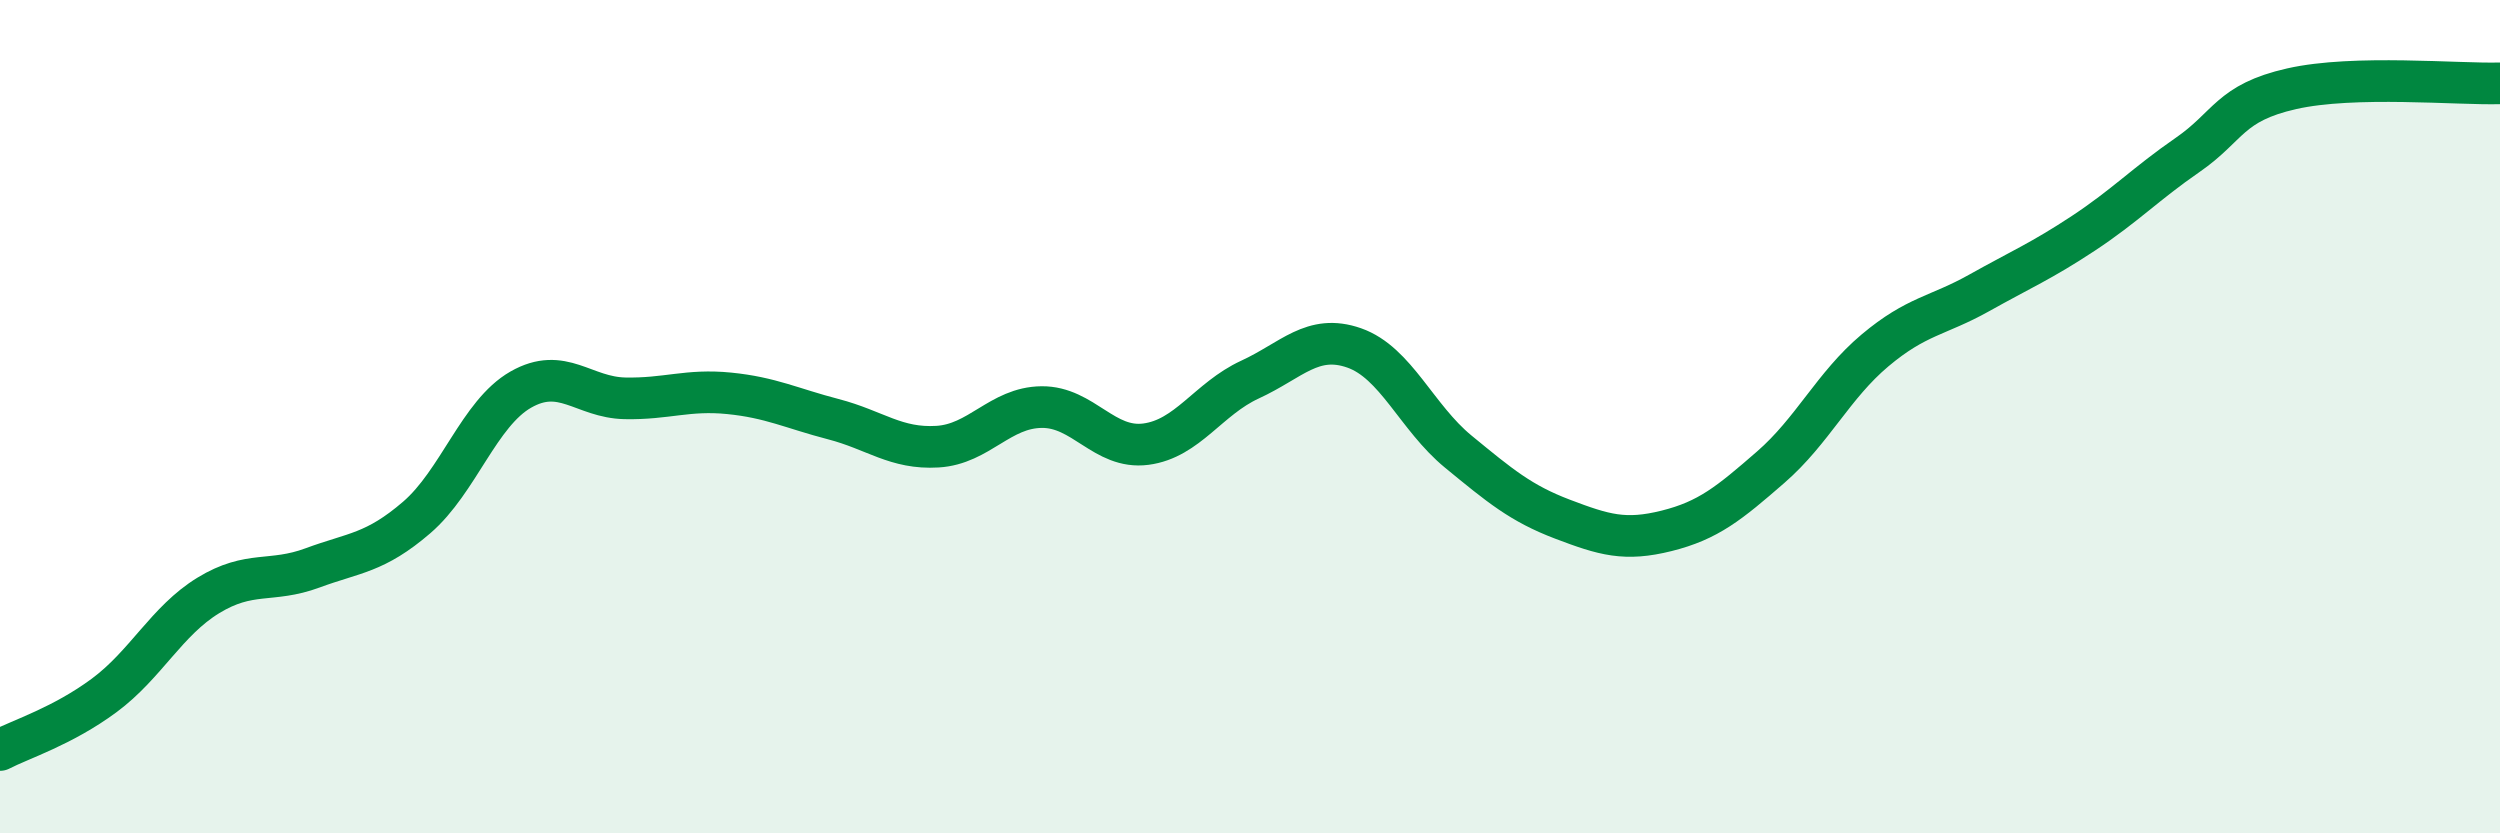
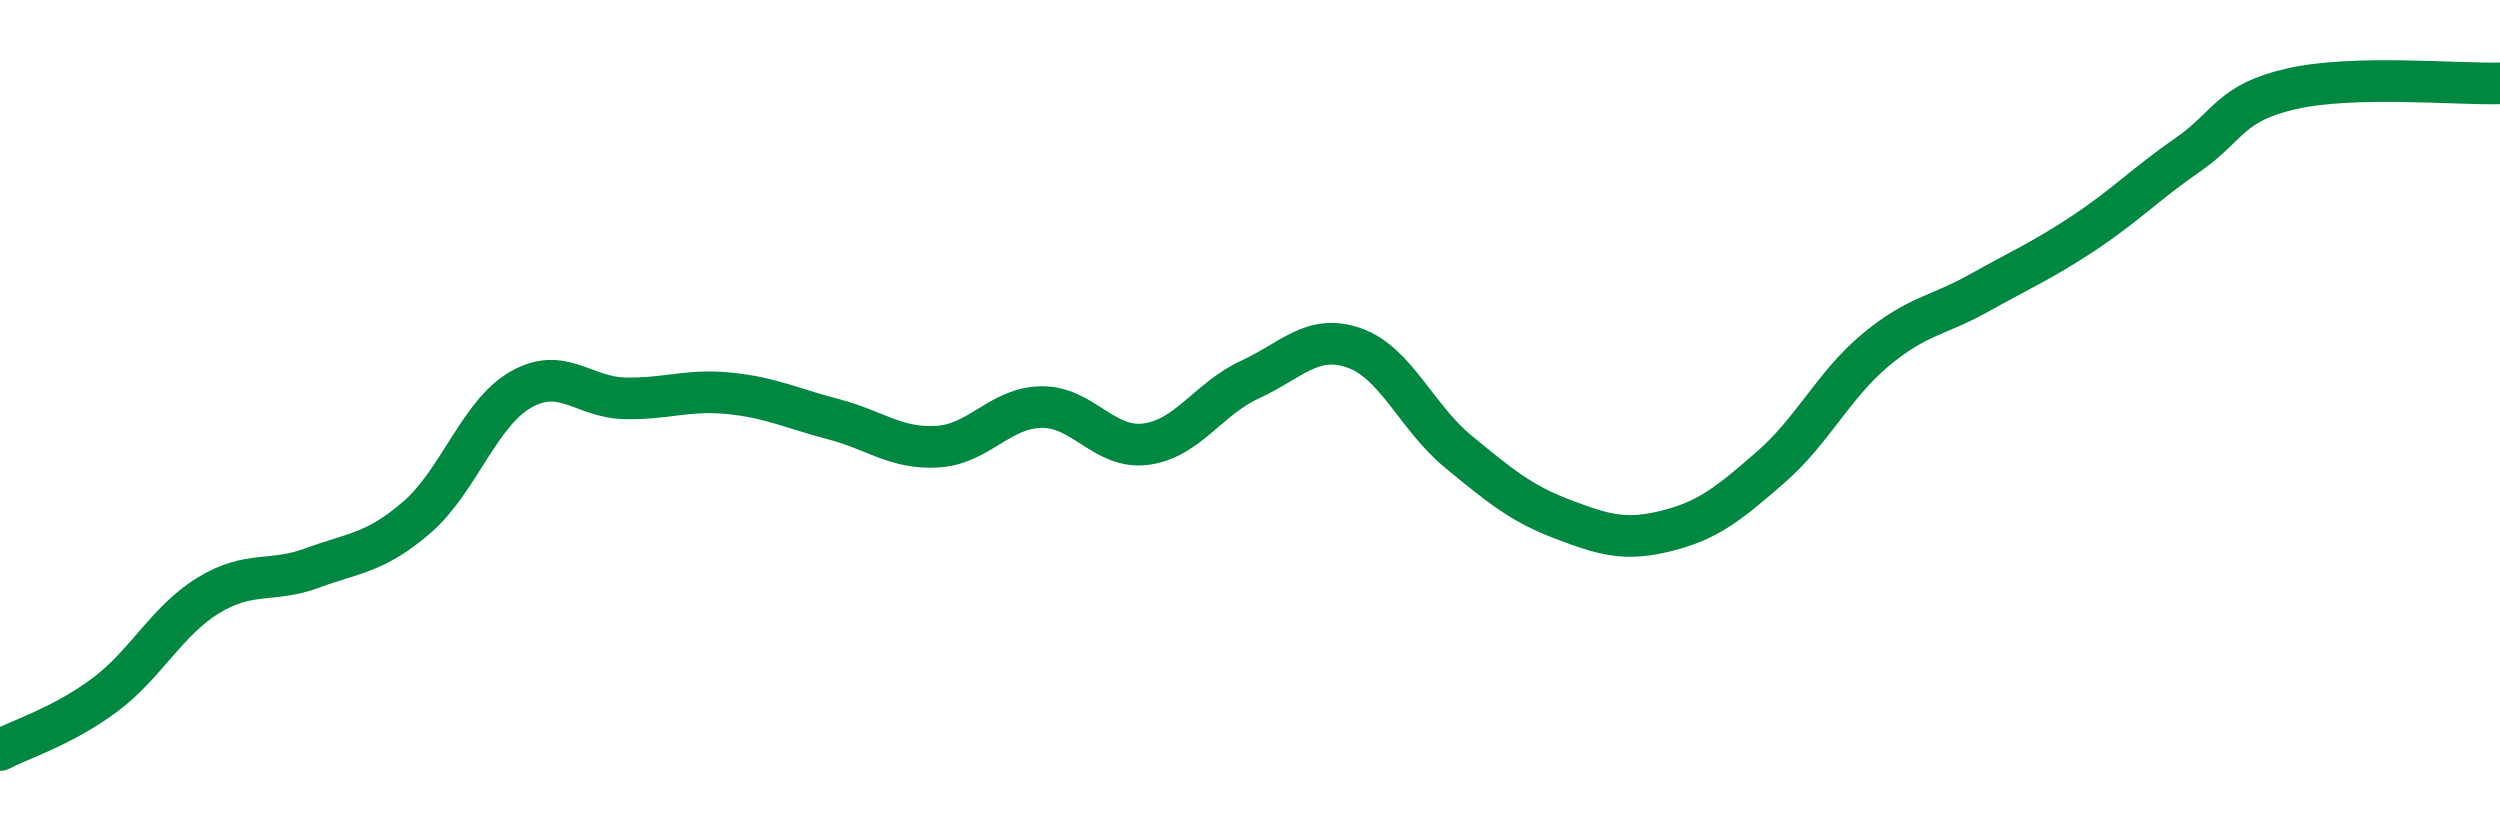
<svg xmlns="http://www.w3.org/2000/svg" width="60" height="20" viewBox="0 0 60 20">
-   <path d="M 0,18 C 0.5,17.74 1.5,17.43 2.5,16.69 C 3.5,15.95 4,14.9 5,14.29 C 6,13.68 6.5,14 7.5,13.63 C 8.5,13.26 9,13.28 10,12.42 C 11,11.56 11.5,9.92 12.5,9.35 C 13.5,8.78 14,9.54 15,9.56 C 16,9.58 16.5,9.34 17.5,9.44 C 18.5,9.54 19,9.8 20,10.06 C 21,10.32 21.5,10.78 22.5,10.72 C 23.5,10.66 24,9.78 25,9.77 C 26,9.76 26.5,10.79 27.5,10.66 C 28.5,10.53 29,9.57 30,9.11 C 31,8.65 31.5,8 32.5,8.35 C 33.5,8.7 34,10.02 35,10.84 C 36,11.66 36.5,12.08 37.5,12.46 C 38.5,12.84 39,12.99 40,12.74 C 41,12.49 41.5,12.08 42.5,11.21 C 43.5,10.34 44,9.25 45,8.41 C 46,7.57 46.5,7.59 47.5,7.03 C 48.5,6.47 49,6.26 50,5.6 C 51,4.94 51.5,4.41 52.5,3.72 C 53.5,3.03 53.5,2.47 55,2.13 C 56.5,1.79 59,2.03 60,2L60 20L0 20Z" fill="#008740" opacity="0.1" stroke-linecap="round" stroke-linejoin="round" />
  <path d="M 0,18 C 0.5,17.74 1.5,17.43 2.5,16.69 C 3.5,15.95 4,14.9 5,14.29 C 6,13.68 6.5,14 7.5,13.63 C 8.5,13.26 9,13.28 10,12.42 C 11,11.56 11.5,9.92 12.5,9.35 C 13.5,8.78 14,9.54 15,9.56 C 16,9.58 16.5,9.34 17.5,9.44 C 18.5,9.54 19,9.8 20,10.06 C 21,10.32 21.5,10.78 22.5,10.72 C 23.5,10.66 24,9.78 25,9.77 C 26,9.76 26.5,10.79 27.5,10.66 C 28.5,10.53 29,9.57 30,9.11 C 31,8.65 31.5,8 32.5,8.35 C 33.5,8.7 34,10.02 35,10.84 C 36,11.66 36.5,12.08 37.5,12.46 C 38.5,12.84 39,12.99 40,12.74 C 41,12.49 41.5,12.08 42.5,11.21 C 43.5,10.34 44,9.25 45,8.41 C 46,7.57 46.5,7.59 47.5,7.03 C 48.5,6.47 49,6.26 50,5.6 C 51,4.94 51.5,4.41 52.5,3.72 C 53.5,3.03 53.5,2.47 55,2.13 C 56.5,1.79 59,2.03 60,2" stroke="#008740" stroke-width="1" fill="none" stroke-linecap="round" stroke-linejoin="round" />
</svg>